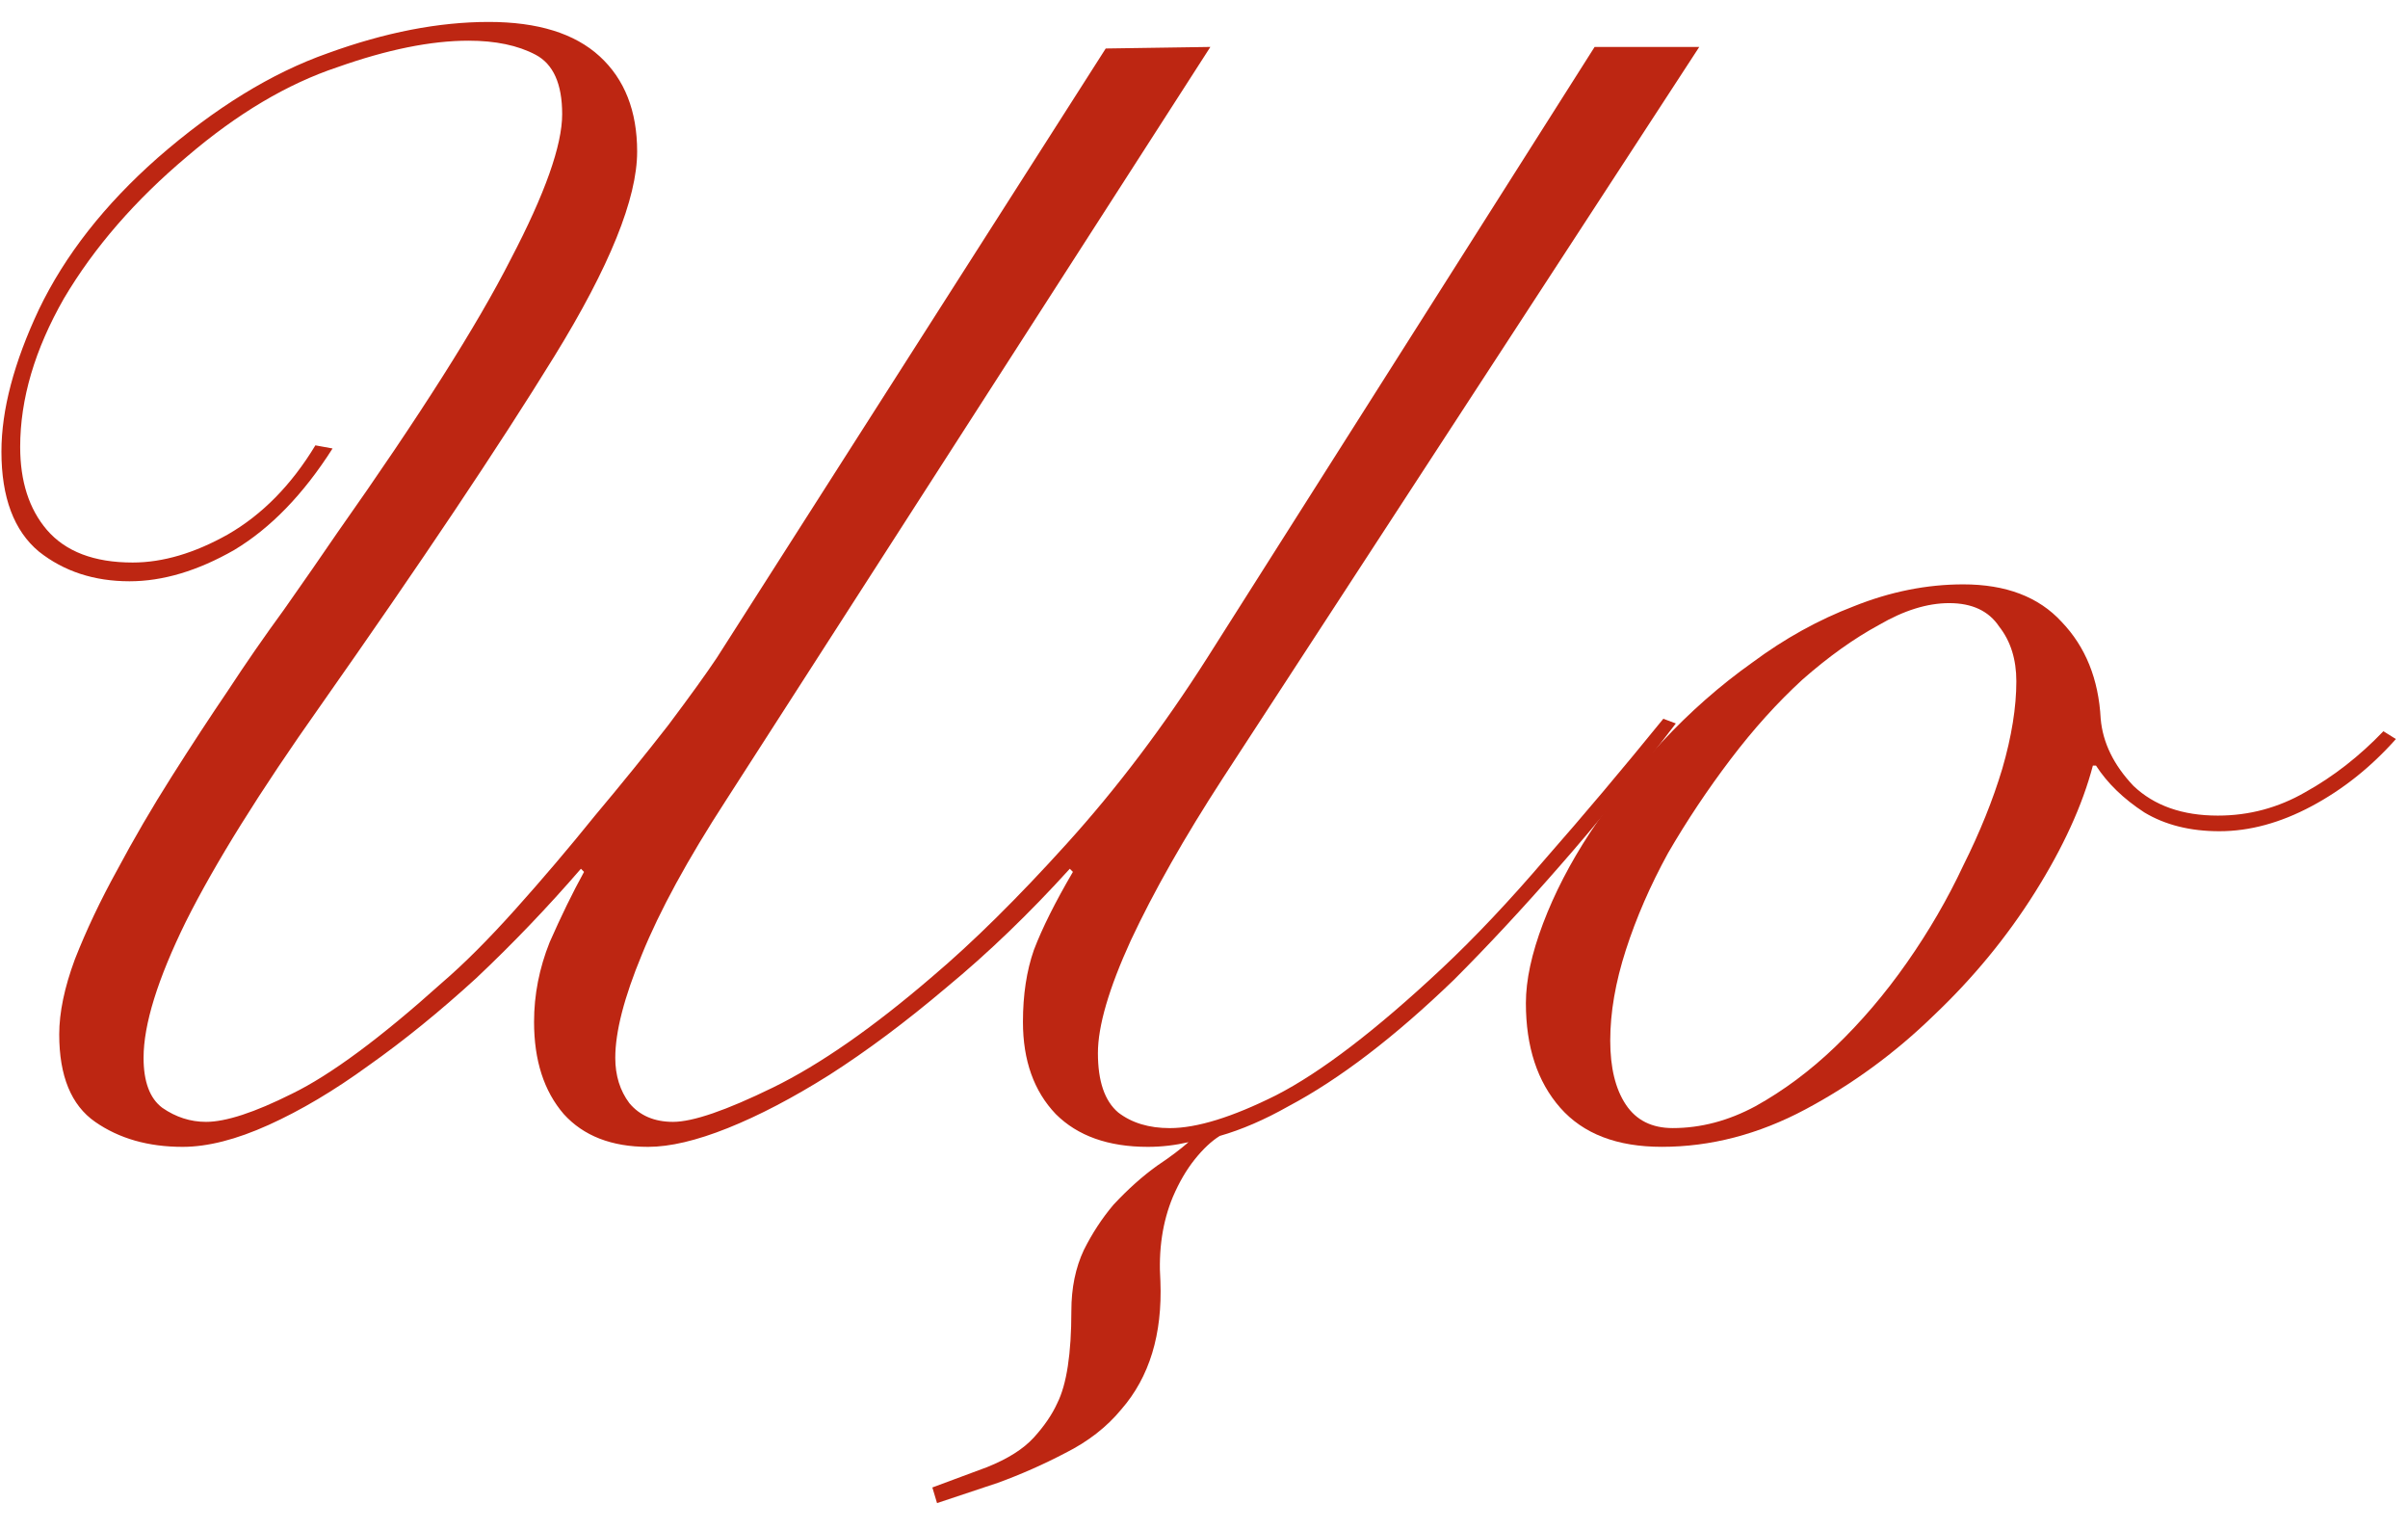
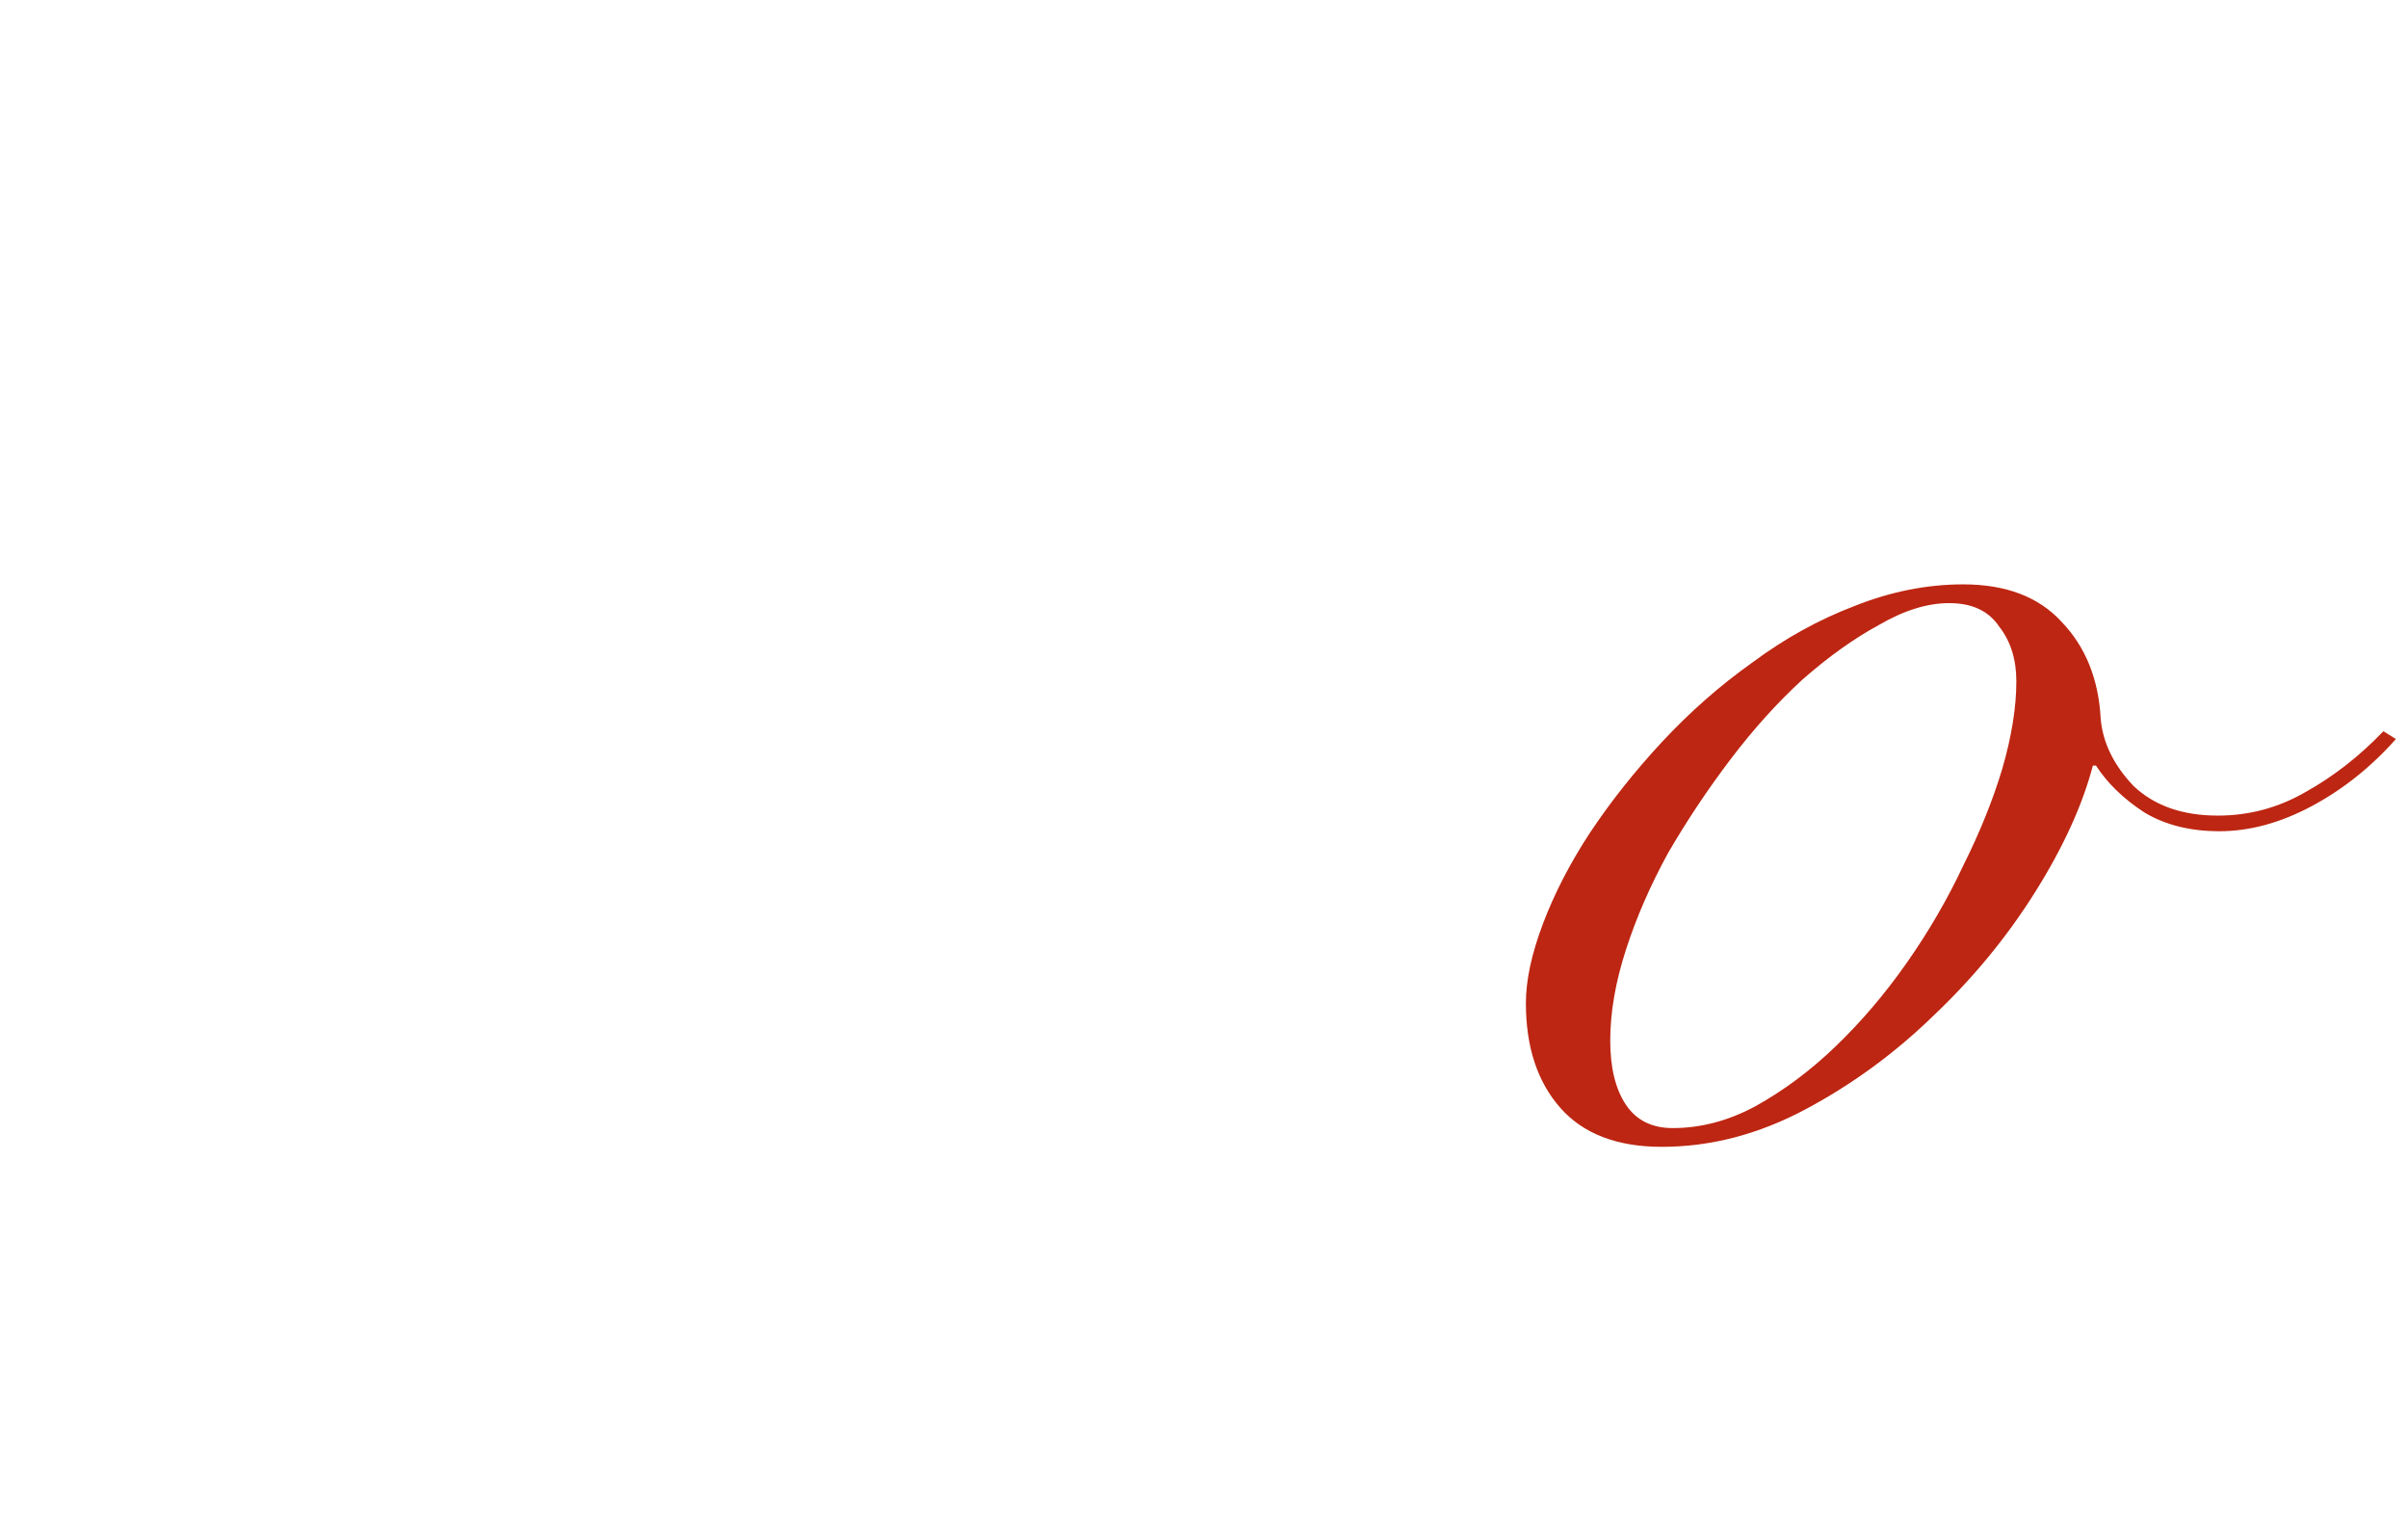
<svg xmlns="http://www.w3.org/2000/svg" fill="none" height="100%" overflow="visible" preserveAspectRatio="none" style="display: block;" viewBox="0 0 74 47" width="100%">
  <g id="Frame 1000006710">
    <g id="">
      <path d="M73.628 22.705C72.86 23.569 71.996 24.257 71.036 24.769C70.076 25.281 69.132 25.537 68.204 25.537C67.308 25.537 66.54 25.345 65.9 24.961C65.26 24.545 64.764 24.065 64.412 23.521H64.316C63.996 24.737 63.404 26.033 62.54 27.409C61.676 28.785 60.636 30.049 59.42 31.201C58.236 32.353 56.924 33.313 55.484 34.081C54.044 34.849 52.572 35.233 51.068 35.233C49.692 35.233 48.652 34.833 47.948 34.033C47.244 33.233 46.892 32.161 46.892 30.817C46.892 30.113 47.068 29.297 47.42 28.369C47.772 27.441 48.252 26.513 48.86 25.585C49.5 24.625 50.236 23.697 51.068 22.801C51.932 21.873 52.86 21.057 53.852 20.353C54.844 19.617 55.884 19.041 56.972 18.625C58.092 18.177 59.212 17.953 60.332 17.953C61.644 17.953 62.652 18.337 63.356 19.105C64.092 19.873 64.492 20.865 64.556 22.081C64.62 22.817 64.956 23.505 65.564 24.145C66.204 24.753 67.068 25.057 68.156 25.057C69.116 25.057 70.012 24.817 70.844 24.337C71.708 23.857 72.508 23.233 73.244 22.465L73.628 22.705ZM49.484 31.969C49.484 32.801 49.644 33.457 49.964 33.937C50.284 34.417 50.764 34.657 51.404 34.657C52.268 34.657 53.116 34.433 53.948 33.985C54.812 33.505 55.628 32.897 56.396 32.161C57.196 31.393 57.932 30.529 58.604 29.569C59.276 28.609 59.852 27.617 60.332 26.593C60.844 25.569 61.244 24.577 61.532 23.617C61.82 22.625 61.964 21.729 61.964 20.929C61.964 20.257 61.788 19.697 61.436 19.249C61.116 18.769 60.604 18.529 59.9 18.529C59.228 18.529 58.508 18.753 57.74 19.201C56.972 19.617 56.188 20.177 55.388 20.881C54.62 21.585 53.884 22.401 53.18 23.329C52.476 24.257 51.836 25.217 51.26 26.209C50.716 27.201 50.284 28.193 49.964 29.185C49.644 30.177 49.484 31.105 49.484 31.969Z" fill="#BD2612" id="Vector" />
-       <path d="M37.484 34.898C37.228 35.058 36.972 35.298 36.716 35.618C36.46 35.938 36.236 36.322 36.044 36.77C35.724 37.538 35.596 38.402 35.66 39.362C35.724 40.994 35.324 42.306 34.46 43.298C34.012 43.842 33.436 44.29 32.732 44.642C32.06 44.994 31.372 45.298 30.668 45.554L28.796 46.178L28.652 45.698L30.332 45.074C30.972 44.818 31.452 44.514 31.772 44.162C32.092 43.81 32.332 43.458 32.492 43.106C32.78 42.53 32.924 41.586 32.924 40.274C32.924 39.57 33.052 38.946 33.308 38.402C33.564 37.89 33.868 37.426 34.22 37.01C34.668 36.53 35.116 36.13 35.564 35.81C35.948 35.554 36.268 35.314 36.524 35.09C36.108 35.186 35.692 35.234 35.276 35.234C34.06 35.234 33.116 34.898 32.444 34.226C31.772 33.522 31.436 32.578 31.436 31.394C31.436 30.562 31.548 29.826 31.772 29.186C32.028 28.514 32.428 27.714 32.972 26.786L32.876 26.69C31.628 28.066 30.364 29.282 29.084 30.338C27.836 31.394 26.636 32.29 25.484 33.026C24.364 33.73 23.324 34.274 22.364 34.658C21.404 35.042 20.588 35.234 19.916 35.234C18.796 35.234 17.932 34.898 17.324 34.226C16.716 33.522 16.412 32.578 16.412 31.394C16.412 30.562 16.572 29.746 16.892 28.946C17.244 28.146 17.596 27.426 17.948 26.786L17.852 26.69C16.828 27.874 15.756 28.994 14.636 30.05C13.516 31.074 12.412 31.97 11.324 32.738C10.268 33.506 9.244 34.114 8.252 34.562C7.26 35.01 6.38 35.234 5.612 35.234C4.556 35.234 3.66 34.978 2.924 34.466C2.188 33.954 1.82 33.058 1.82 31.778C1.82 31.106 1.98 30.338 2.3 29.474C2.652 28.578 3.084 27.666 3.596 26.738C4.108 25.778 4.668 24.818 5.276 23.858C5.884 22.898 6.46 22.018 7.004 21.218C7.548 20.386 8.124 19.554 8.732 18.722C9.34 17.858 9.884 17.074 10.364 16.37C12.892 12.786 14.668 9.986 15.692 7.97C16.748 5.954 17.276 4.466 17.276 3.506C17.276 2.578 17.004 1.97 16.46 1.682C15.916 1.394 15.228 1.25 14.396 1.25C13.244 1.25 11.9 1.522 10.364 2.066C8.828 2.578 7.292 3.49 5.756 4.802C4.156 6.146 2.892 7.602 1.964 9.17C1.068 10.738 0.62 12.258 0.62 13.73C0.62 14.786 0.892 15.634 1.436 16.274C2.012 16.946 2.892 17.282 4.076 17.282C5.004 17.282 5.98 16.994 7.004 16.418C8.06 15.81 8.956 14.898 9.692 13.682L10.22 13.778C9.324 15.186 8.316 16.226 7.196 16.898C6.076 17.538 5.004 17.858 3.98 17.858C2.892 17.858 1.964 17.554 1.196 16.946C0.428 16.306 0.044 15.282 0.044 13.874C0.044 12.594 0.428 11.138 1.196 9.506C1.996 7.842 3.212 6.29 4.844 4.85C6.604 3.314 8.348 2.242 10.076 1.634C11.836 0.994 13.484 0.674 15.02 0.674C16.524 0.674 17.66 1.026 18.428 1.73C19.196 2.434 19.58 3.41 19.58 4.658C19.58 6.098 18.732 8.194 17.036 10.946C15.34 13.698 12.94 17.282 9.836 21.698C7.98 24.322 6.604 26.53 5.708 28.322C4.844 30.082 4.412 31.474 4.412 32.498C4.412 33.234 4.604 33.746 4.988 34.034C5.404 34.322 5.852 34.466 6.332 34.466C6.94 34.466 7.82 34.178 8.972 33.602C10.156 33.026 11.692 31.89 13.58 30.194C14.252 29.618 15.004 28.866 15.836 27.938C16.668 27.01 17.484 26.05 18.284 25.058C19.116 24.066 19.868 23.138 20.54 22.274C21.212 21.378 21.708 20.69 22.028 20.21L33.98 1.49L37.196 1.442L22.316 24.578C21.132 26.402 20.268 27.986 19.724 29.33C19.18 30.642 18.908 31.698 18.908 32.498C18.908 33.042 19.052 33.506 19.34 33.89C19.66 34.274 20.108 34.466 20.684 34.466C21.292 34.466 22.316 34.114 23.756 33.41C25.196 32.706 26.828 31.57 28.652 30.002C29.9 28.946 31.276 27.586 32.78 25.922C34.316 24.226 35.756 22.322 37.1 20.21L49.004 1.442H52.22L37.58 23.906C36.396 25.73 35.452 27.394 34.748 28.898C34.076 30.37 33.74 31.522 33.74 32.354C33.74 33.218 33.948 33.826 34.364 34.178C34.78 34.498 35.308 34.658 35.948 34.658C36.78 34.658 37.868 34.322 39.212 33.65C40.588 32.946 42.284 31.65 44.3 29.762C45.324 28.802 46.396 27.666 47.516 26.354C48.668 25.042 49.868 23.618 51.116 22.082L51.5 22.226C50.252 23.858 49.052 25.33 47.9 26.642C46.78 27.922 45.708 29.074 44.684 30.098C42.86 31.858 41.164 33.154 39.596 33.986C38.86 34.402 38.156 34.706 37.484 34.898Z" fill="#BD2612" id="Vector_2" />
    </g>
  </g>
</svg>